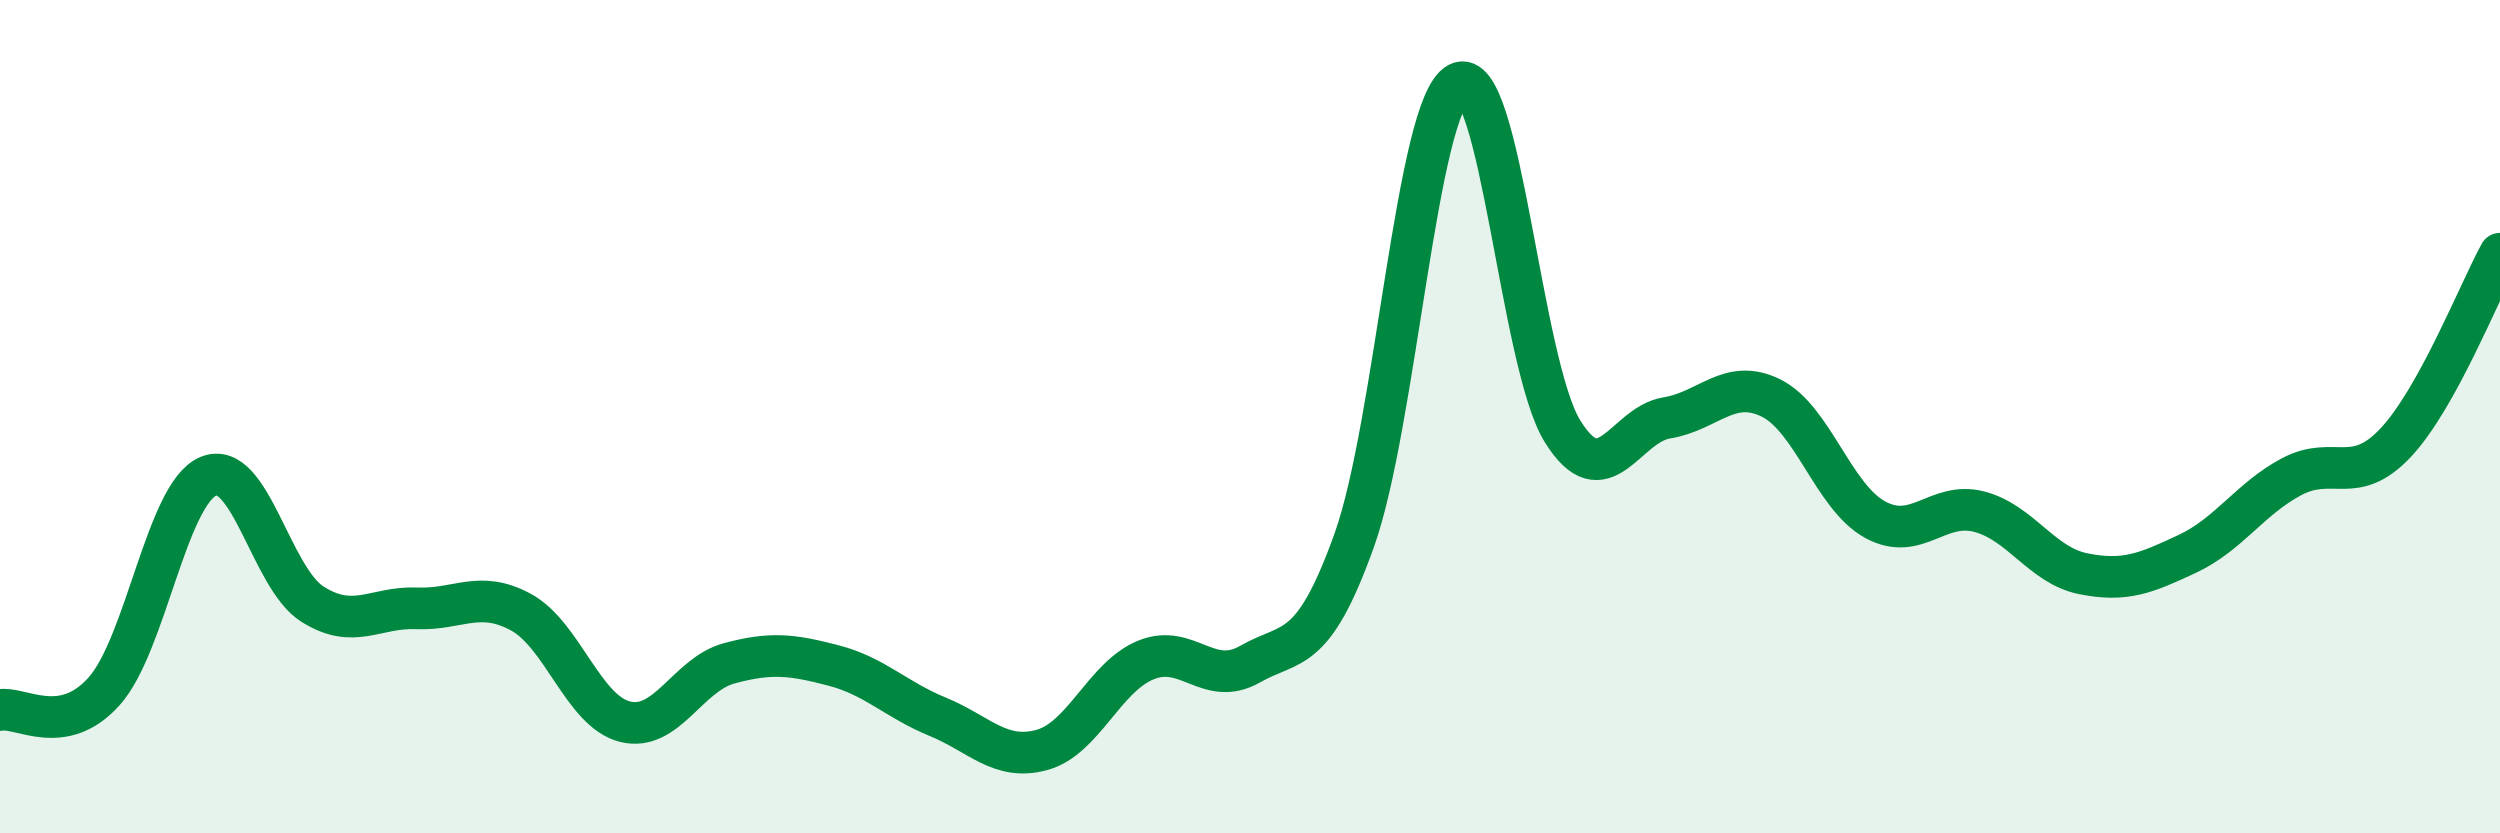
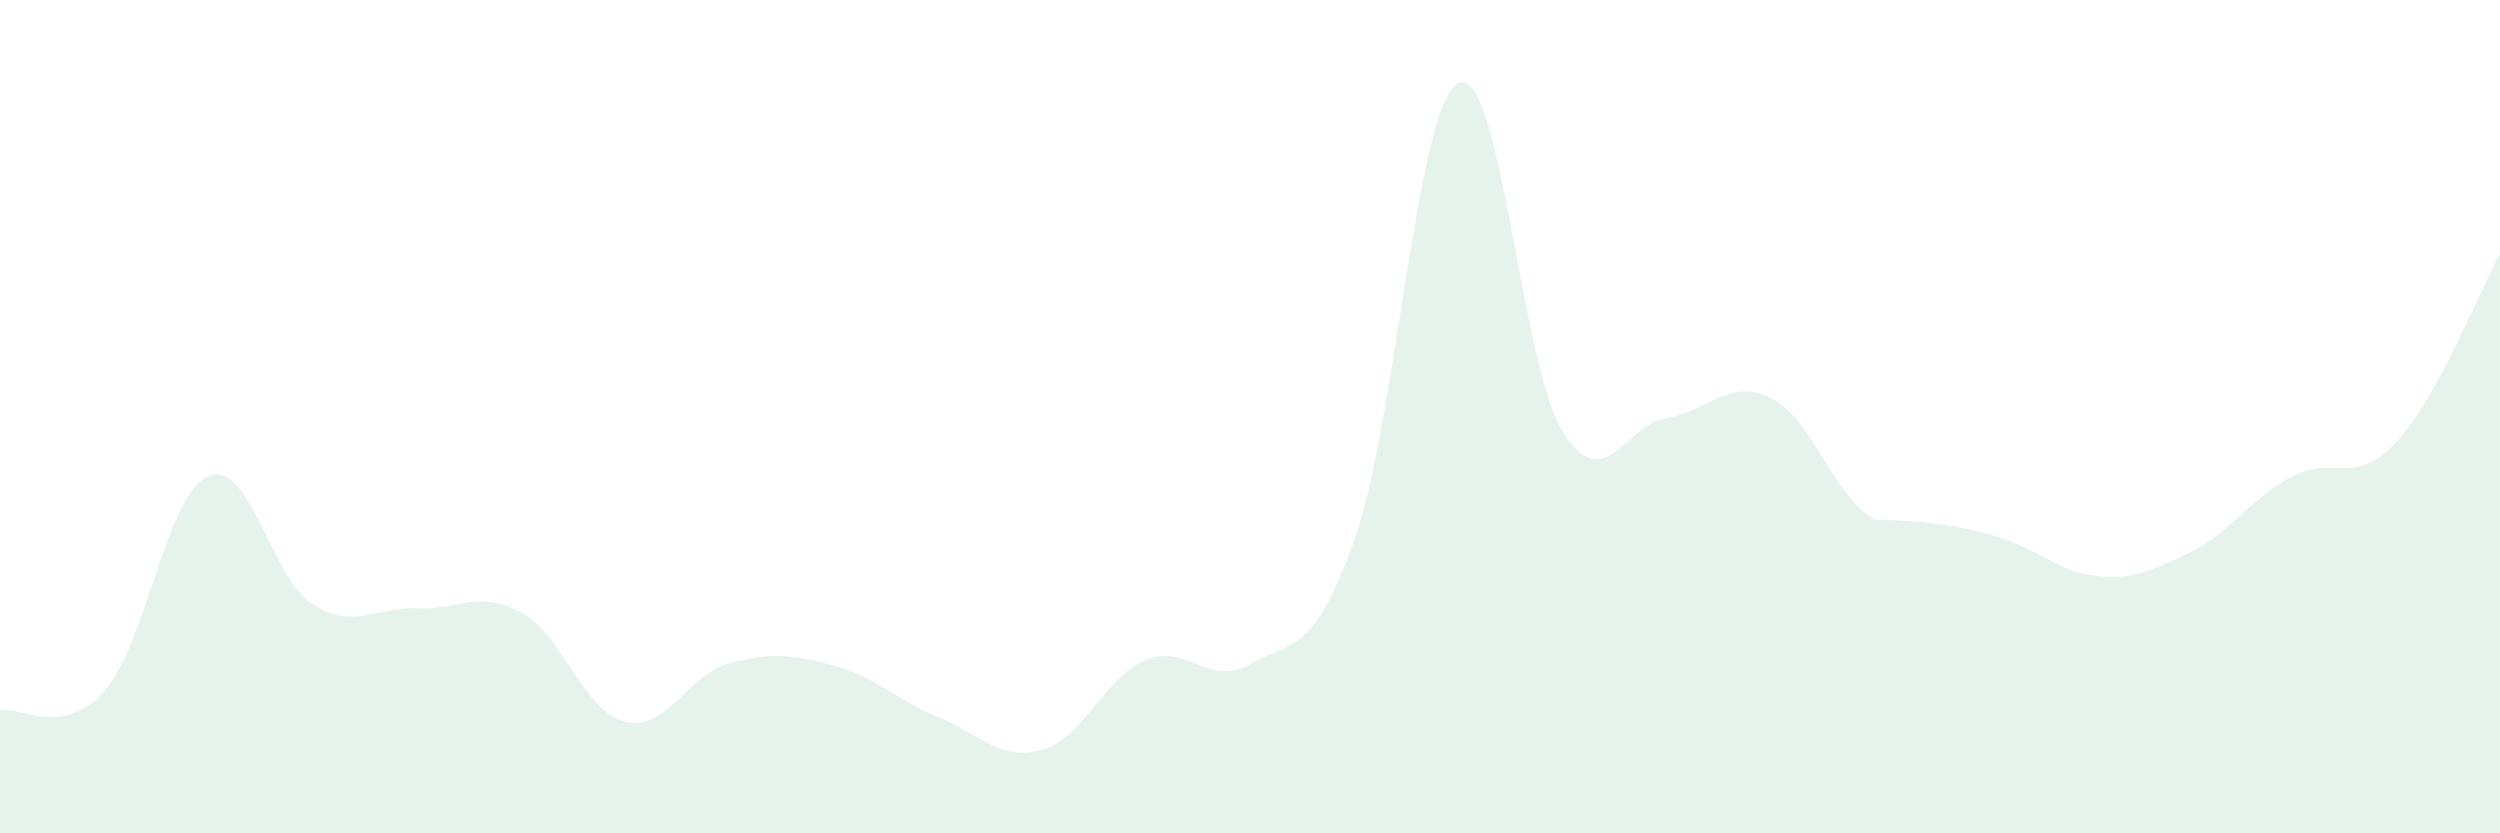
<svg xmlns="http://www.w3.org/2000/svg" width="60" height="20" viewBox="0 0 60 20">
-   <path d="M 0,17.04 C 0.5,16.95 1.5,17.71 2.5,16.59 C 3.5,15.47 4,11.85 5,11.43 C 6,11.01 6.5,13.87 7.5,14.5 C 8.5,15.13 9,14.56 10,14.6 C 11,14.64 11.5,14.15 12.5,14.69 C 13.5,15.23 14,17.07 15,17.32 C 16,17.57 16.5,16.19 17.5,15.92 C 18.5,15.65 19,15.71 20,15.97 C 21,16.23 21.5,16.79 22.5,17.2 C 23.5,17.61 24,18.27 25,18 C 26,17.73 26.5,16.25 27.5,15.84 C 28.5,15.43 29,16.51 30,15.94 C 31,15.37 31.5,15.76 32.5,12.97 C 33.5,10.18 34,2.52 35,2 C 36,1.48 36.5,8.74 37.5,10.35 C 38.5,11.96 39,10.19 40,10.03 C 41,9.87 41.5,9.06 42.5,9.55 C 43.5,10.04 44,11.92 45,12.47 C 46,13.02 46.5,12.02 47.5,12.28 C 48.5,12.54 49,13.57 50,13.77 C 51,13.97 51.5,13.76 52.5,13.29 C 53.5,12.82 54,11.97 55,11.44 C 56,10.91 56.5,11.69 57.5,10.62 C 58.5,9.55 59.5,7 60,6.09L60 20L0 20Z" fill="#008740" opacity="0.1" stroke-linecap="round" stroke-linejoin="round" />
-   <path d="M 0,17.04 C 0.5,16.95 1.5,17.71 2.5,16.59 C 3.5,15.47 4,11.85 5,11.43 C 6,11.01 6.5,13.87 7.5,14.5 C 8.5,15.13 9,14.56 10,14.6 C 11,14.64 11.5,14.15 12.5,14.69 C 13.5,15.23 14,17.07 15,17.32 C 16,17.57 16.5,16.19 17.5,15.92 C 18.5,15.65 19,15.71 20,15.97 C 21,16.23 21.5,16.79 22.5,17.2 C 23.5,17.61 24,18.27 25,18 C 26,17.73 26.5,16.25 27.5,15.84 C 28.5,15.43 29,16.51 30,15.94 C 31,15.37 31.5,15.76 32.5,12.97 C 33.5,10.18 34,2.52 35,2 C 36,1.48 36.5,8.74 37.5,10.35 C 38.5,11.96 39,10.19 40,10.03 C 41,9.87 41.5,9.06 42.5,9.55 C 43.5,10.04 44,11.92 45,12.47 C 46,13.02 46.5,12.02 47.5,12.28 C 48.5,12.54 49,13.57 50,13.77 C 51,13.97 51.5,13.76 52.5,13.29 C 53.5,12.82 54,11.97 55,11.44 C 56,10.91 56.5,11.69 57.5,10.62 C 58.5,9.55 59.5,7 60,6.09" stroke="#008740" stroke-width="1" fill="none" stroke-linecap="round" stroke-linejoin="round" />
+   <path d="M 0,17.04 C 0.5,16.95 1.5,17.71 2.5,16.59 C 3.5,15.47 4,11.85 5,11.43 C 6,11.01 6.5,13.87 7.5,14.5 C 8.5,15.13 9,14.56 10,14.6 C 11,14.64 11.5,14.15 12.5,14.69 C 13.5,15.23 14,17.07 15,17.32 C 16,17.57 16.5,16.19 17.5,15.92 C 18.5,15.65 19,15.71 20,15.97 C 21,16.23 21.5,16.79 22.5,17.2 C 23.5,17.61 24,18.27 25,18 C 26,17.73 26.5,16.25 27.5,15.84 C 28.5,15.43 29,16.51 30,15.94 C 31,15.37 31.5,15.76 32.5,12.97 C 33.5,10.18 34,2.52 35,2 C 36,1.48 36.5,8.74 37.5,10.35 C 38.5,11.96 39,10.19 40,10.03 C 41,9.87 41.5,9.06 42.5,9.55 C 43.5,10.04 44,11.92 45,12.47 C 48.5,12.54 49,13.57 50,13.77 C 51,13.97 51.5,13.76 52.5,13.29 C 53.5,12.82 54,11.97 55,11.44 C 56,10.91 56.5,11.69 57.5,10.62 C 58.5,9.55 59.5,7 60,6.09L60 20L0 20Z" fill="#008740" opacity="0.1" stroke-linecap="round" stroke-linejoin="round" />
</svg>